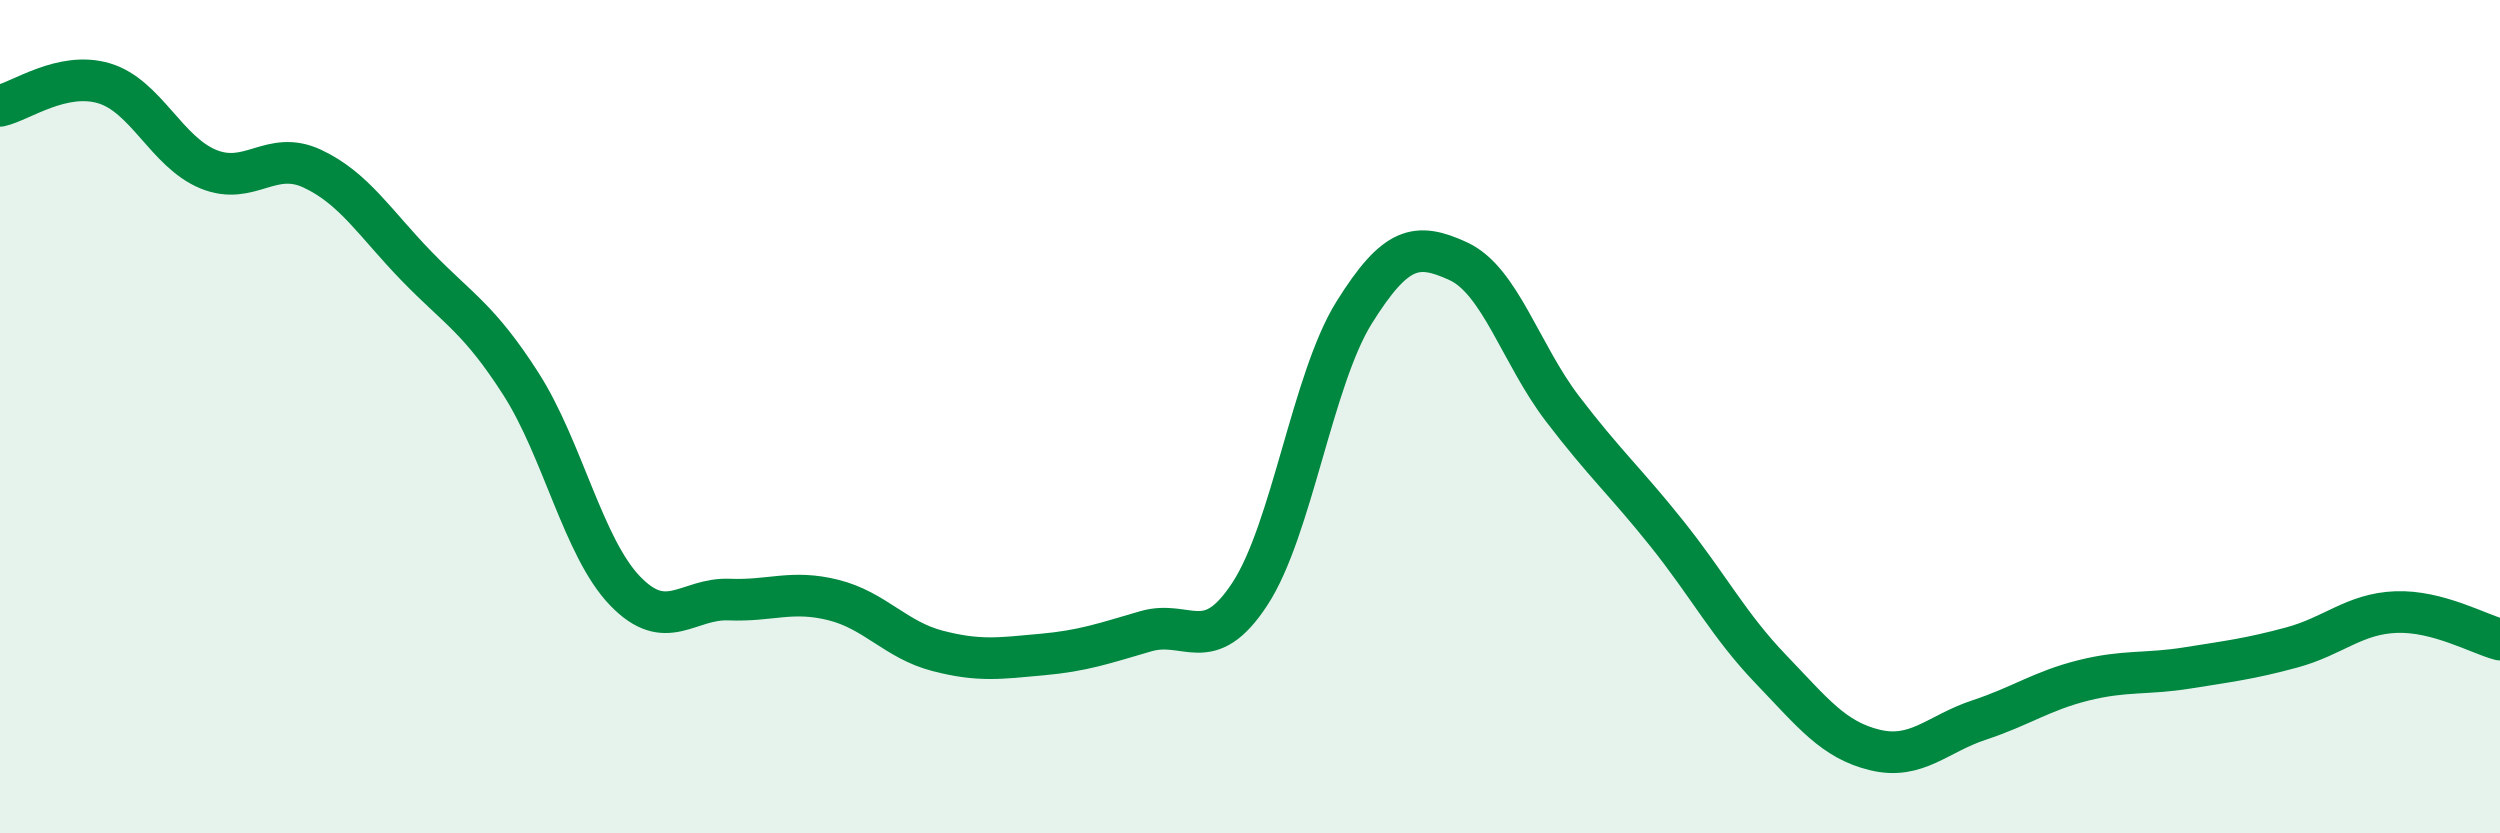
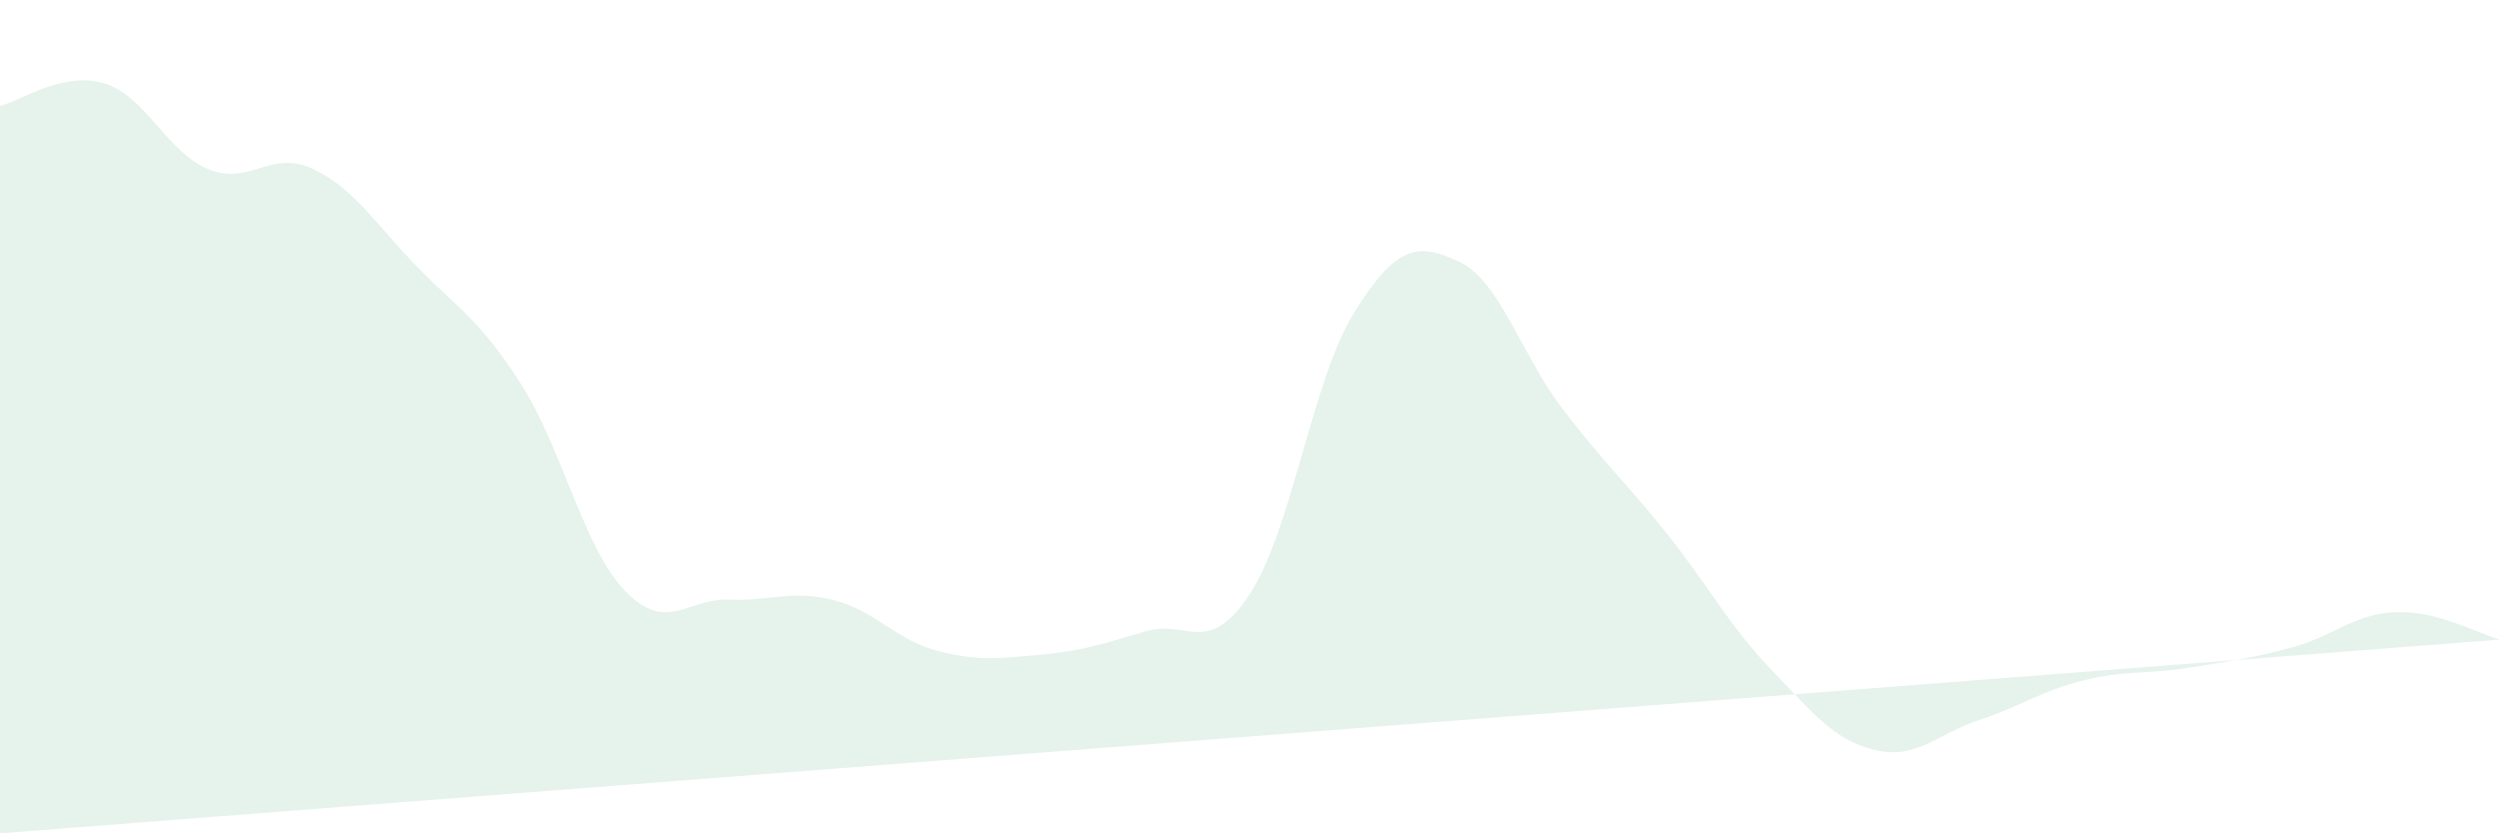
<svg xmlns="http://www.w3.org/2000/svg" width="60" height="20" viewBox="0 0 60 20">
-   <path d="M 0,2.54 C 0.5,2.43 1.5,1.7 2.5,2 C 3.5,2.3 4,3.65 5,4.06 C 6,4.47 6.5,3.58 7.5,4.05 C 8.5,4.52 9,5.36 10,6.39 C 11,7.42 11.5,7.65 12.5,9.21 C 13.5,10.77 14,13.14 15,14.18 C 16,15.22 16.5,14.35 17.5,14.39 C 18.5,14.43 19,14.15 20,14.4 C 21,14.65 21.5,15.36 22.5,15.62 C 23.5,15.88 24,15.8 25,15.71 C 26,15.62 26.5,15.44 27.5,15.15 C 28.5,14.86 29,15.78 30,14.25 C 31,12.72 31.5,9.1 32.5,7.5 C 33.5,5.9 34,5.81 35,6.27 C 36,6.73 36.5,8.5 37.5,9.81 C 38.5,11.12 39,11.55 40,12.8 C 41,14.05 41.5,15.02 42.5,16.06 C 43.5,17.1 44,17.76 45,18 C 46,18.24 46.5,17.61 47.5,17.28 C 48.5,16.95 49,16.58 50,16.33 C 51,16.08 51.5,16.19 52.5,16.03 C 53.5,15.87 54,15.81 55,15.54 C 56,15.27 56.5,14.73 57.5,14.69 C 58.5,14.65 59.5,15.22 60,15.35L60 20L0 20Z" fill="#008740" opacity="0.1" stroke-linecap="round" stroke-linejoin="round" />
-   <path d="M 0,2.54 C 0.5,2.43 1.5,1.7 2.5,2 C 3.5,2.3 4,3.65 5,4.06 C 6,4.47 6.5,3.58 7.5,4.05 C 8.5,4.52 9,5.36 10,6.39 C 11,7.42 11.5,7.65 12.5,9.21 C 13.5,10.77 14,13.14 15,14.18 C 16,15.22 16.5,14.35 17.5,14.39 C 18.5,14.43 19,14.15 20,14.4 C 21,14.65 21.5,15.36 22.5,15.62 C 23.5,15.88 24,15.8 25,15.71 C 26,15.62 26.5,15.44 27.5,15.15 C 28.5,14.86 29,15.78 30,14.25 C 31,12.72 31.5,9.1 32.5,7.5 C 33.5,5.9 34,5.81 35,6.27 C 36,6.73 36.5,8.5 37.5,9.81 C 38.5,11.12 39,11.55 40,12.8 C 41,14.05 41.5,15.02 42.5,16.06 C 43.5,17.1 44,17.76 45,18 C 46,18.24 46.5,17.61 47.5,17.28 C 48.5,16.95 49,16.58 50,16.33 C 51,16.08 51.5,16.19 52.5,16.03 C 53.5,15.87 54,15.81 55,15.54 C 56,15.27 56.5,14.73 57.5,14.69 C 58.5,14.65 59.5,15.22 60,15.35" stroke="#008740" stroke-width="1" fill="none" stroke-linecap="round" stroke-linejoin="round" />
+   <path d="M 0,2.54 C 0.5,2.43 1.5,1.7 2.5,2 C 3.5,2.3 4,3.65 5,4.06 C 6,4.47 6.5,3.58 7.5,4.05 C 8.5,4.52 9,5.36 10,6.39 C 11,7.42 11.5,7.65 12.5,9.21 C 13.5,10.77 14,13.14 15,14.18 C 16,15.22 16.5,14.35 17.5,14.39 C 18.5,14.43 19,14.15 20,14.4 C 21,14.65 21.5,15.36 22.5,15.62 C 23.5,15.88 24,15.8 25,15.71 C 26,15.62 26.5,15.44 27.5,15.15 C 28.5,14.86 29,15.78 30,14.25 C 31,12.72 31.5,9.1 32.5,7.5 C 33.5,5.9 34,5.81 35,6.27 C 36,6.73 36.5,8.5 37.5,9.81 C 38.5,11.12 39,11.55 40,12.8 C 41,14.05 41.5,15.02 42.5,16.06 C 43.5,17.1 44,17.76 45,18 C 46,18.24 46.5,17.61 47.5,17.28 C 48.5,16.95 49,16.58 50,16.33 C 51,16.08 51.5,16.19 52.5,16.03 C 53.5,15.87 54,15.81 55,15.54 C 56,15.27 56.5,14.73 57.5,14.69 C 58.5,14.65 59.5,15.22 60,15.35L0 20Z" fill="#008740" opacity="0.1" stroke-linecap="round" stroke-linejoin="round" />
</svg>